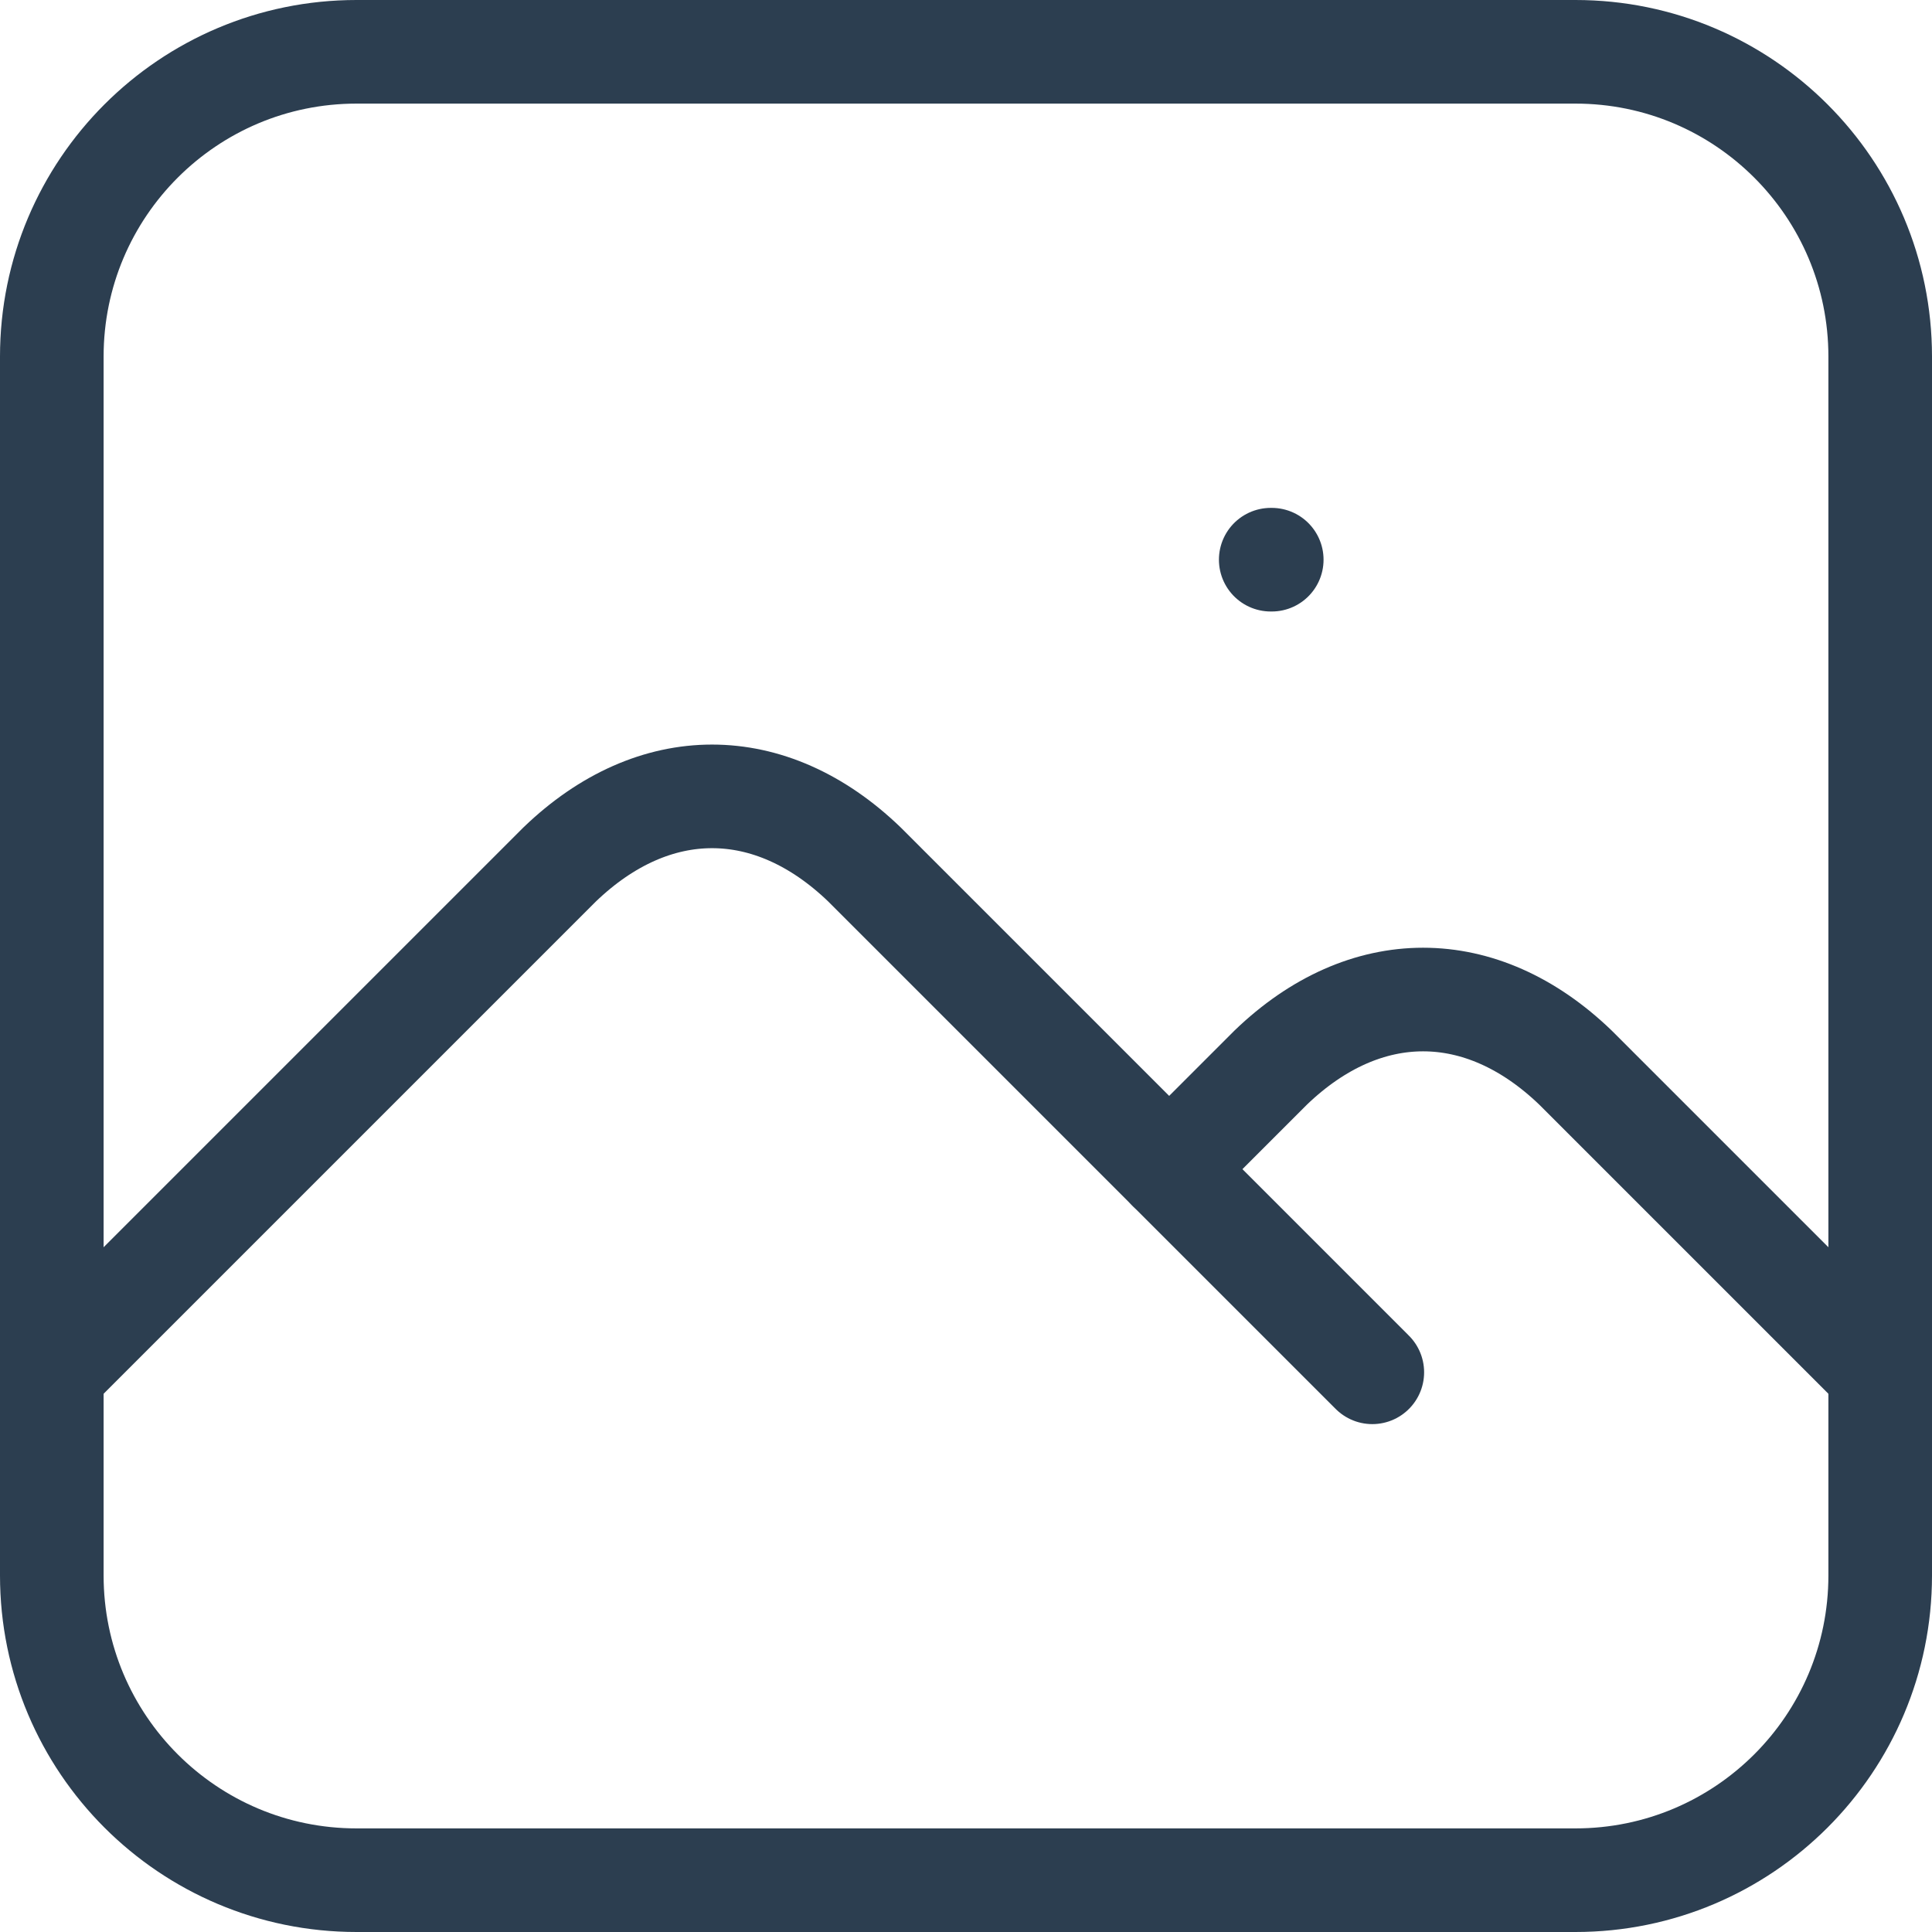
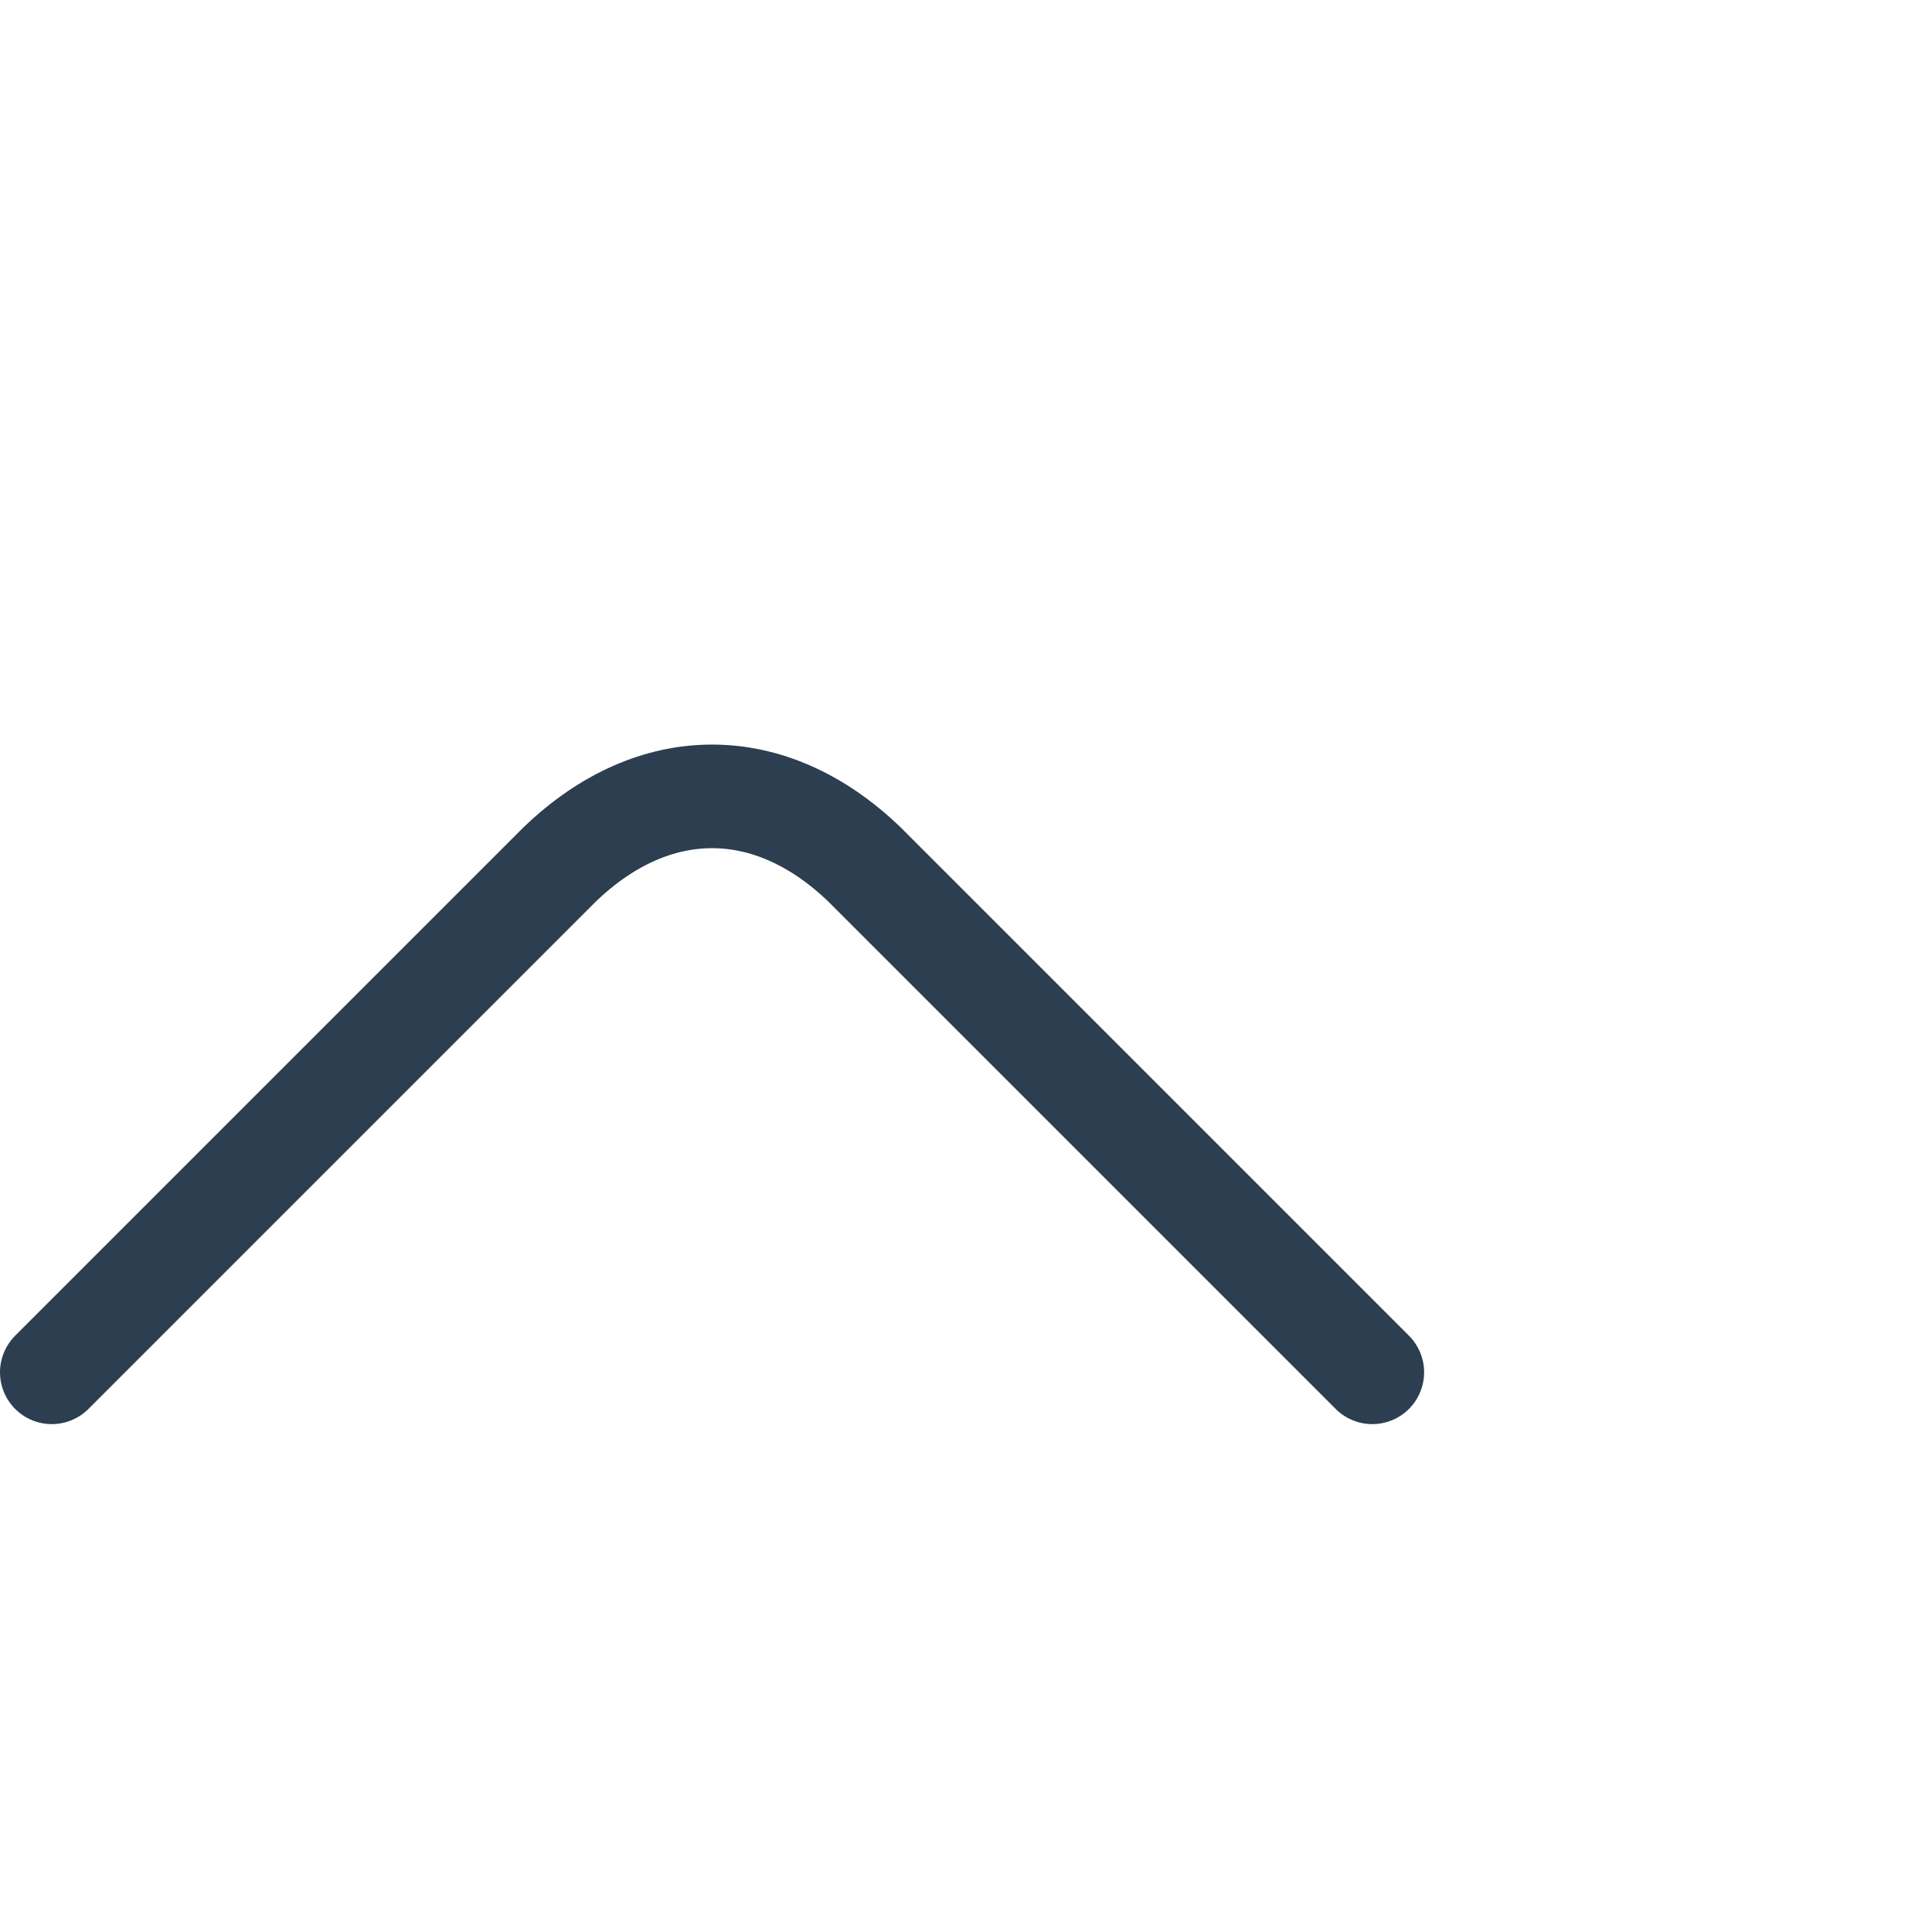
<svg xmlns="http://www.w3.org/2000/svg" width="47.55px" height="47.55px" viewBox="0 0 47.55 47.55" version="1.1">
  <title>Group</title>
  <g id="-" stroke="none" stroke-width="1" fill="none" fill-rule="evenodd">
    <g id="3-(1)" transform="translate(-296.225, -921.725)">
      <g id="Group-26" transform="translate(110, 878.5)">
        <g id="Group" transform="translate(180, 37)">
          <polygon id="Path" points="0 0 60 0 60 60 0 60" />
-           <line x1="37.5" y1="20" x2="37.525" y2="20" id="Path" stroke="#2C3E50" stroke-width="2.55" stroke-linecap="round" stroke-linejoin="round" />
-           <path d="M7.5,15 C7.5,10.858 10.858,7.5 15,7.5 L45,7.5 C49.142,7.5 52.5,10.858 52.5,15 L52.5,45 C52.5,49.142 49.142,52.5 45,52.5 L15,52.5 C10.858,52.5 7.5,49.142 7.5,45 L7.5,15 Z" id="Path" stroke="#2C3E50" stroke-width="2.55" stroke-linecap="round" stroke-linejoin="round" />
          <path d="M7.5,40 L20,27.5 C22.32,25.267 25.18,25.267 27.5,27.5 L40,40" id="Path" stroke="#2C3E50" stroke-width="2.55" stroke-linecap="round" stroke-linejoin="round" />
-           <path d="M35,35 L37.5,32.5 C39.82,30.267 42.68,30.267 45,32.5 L52.5,40" id="Path" stroke="#2C3E50" stroke-width="2.55" stroke-linecap="round" stroke-linejoin="round" />
        </g>
      </g>
    </g>
  </g>
</svg>